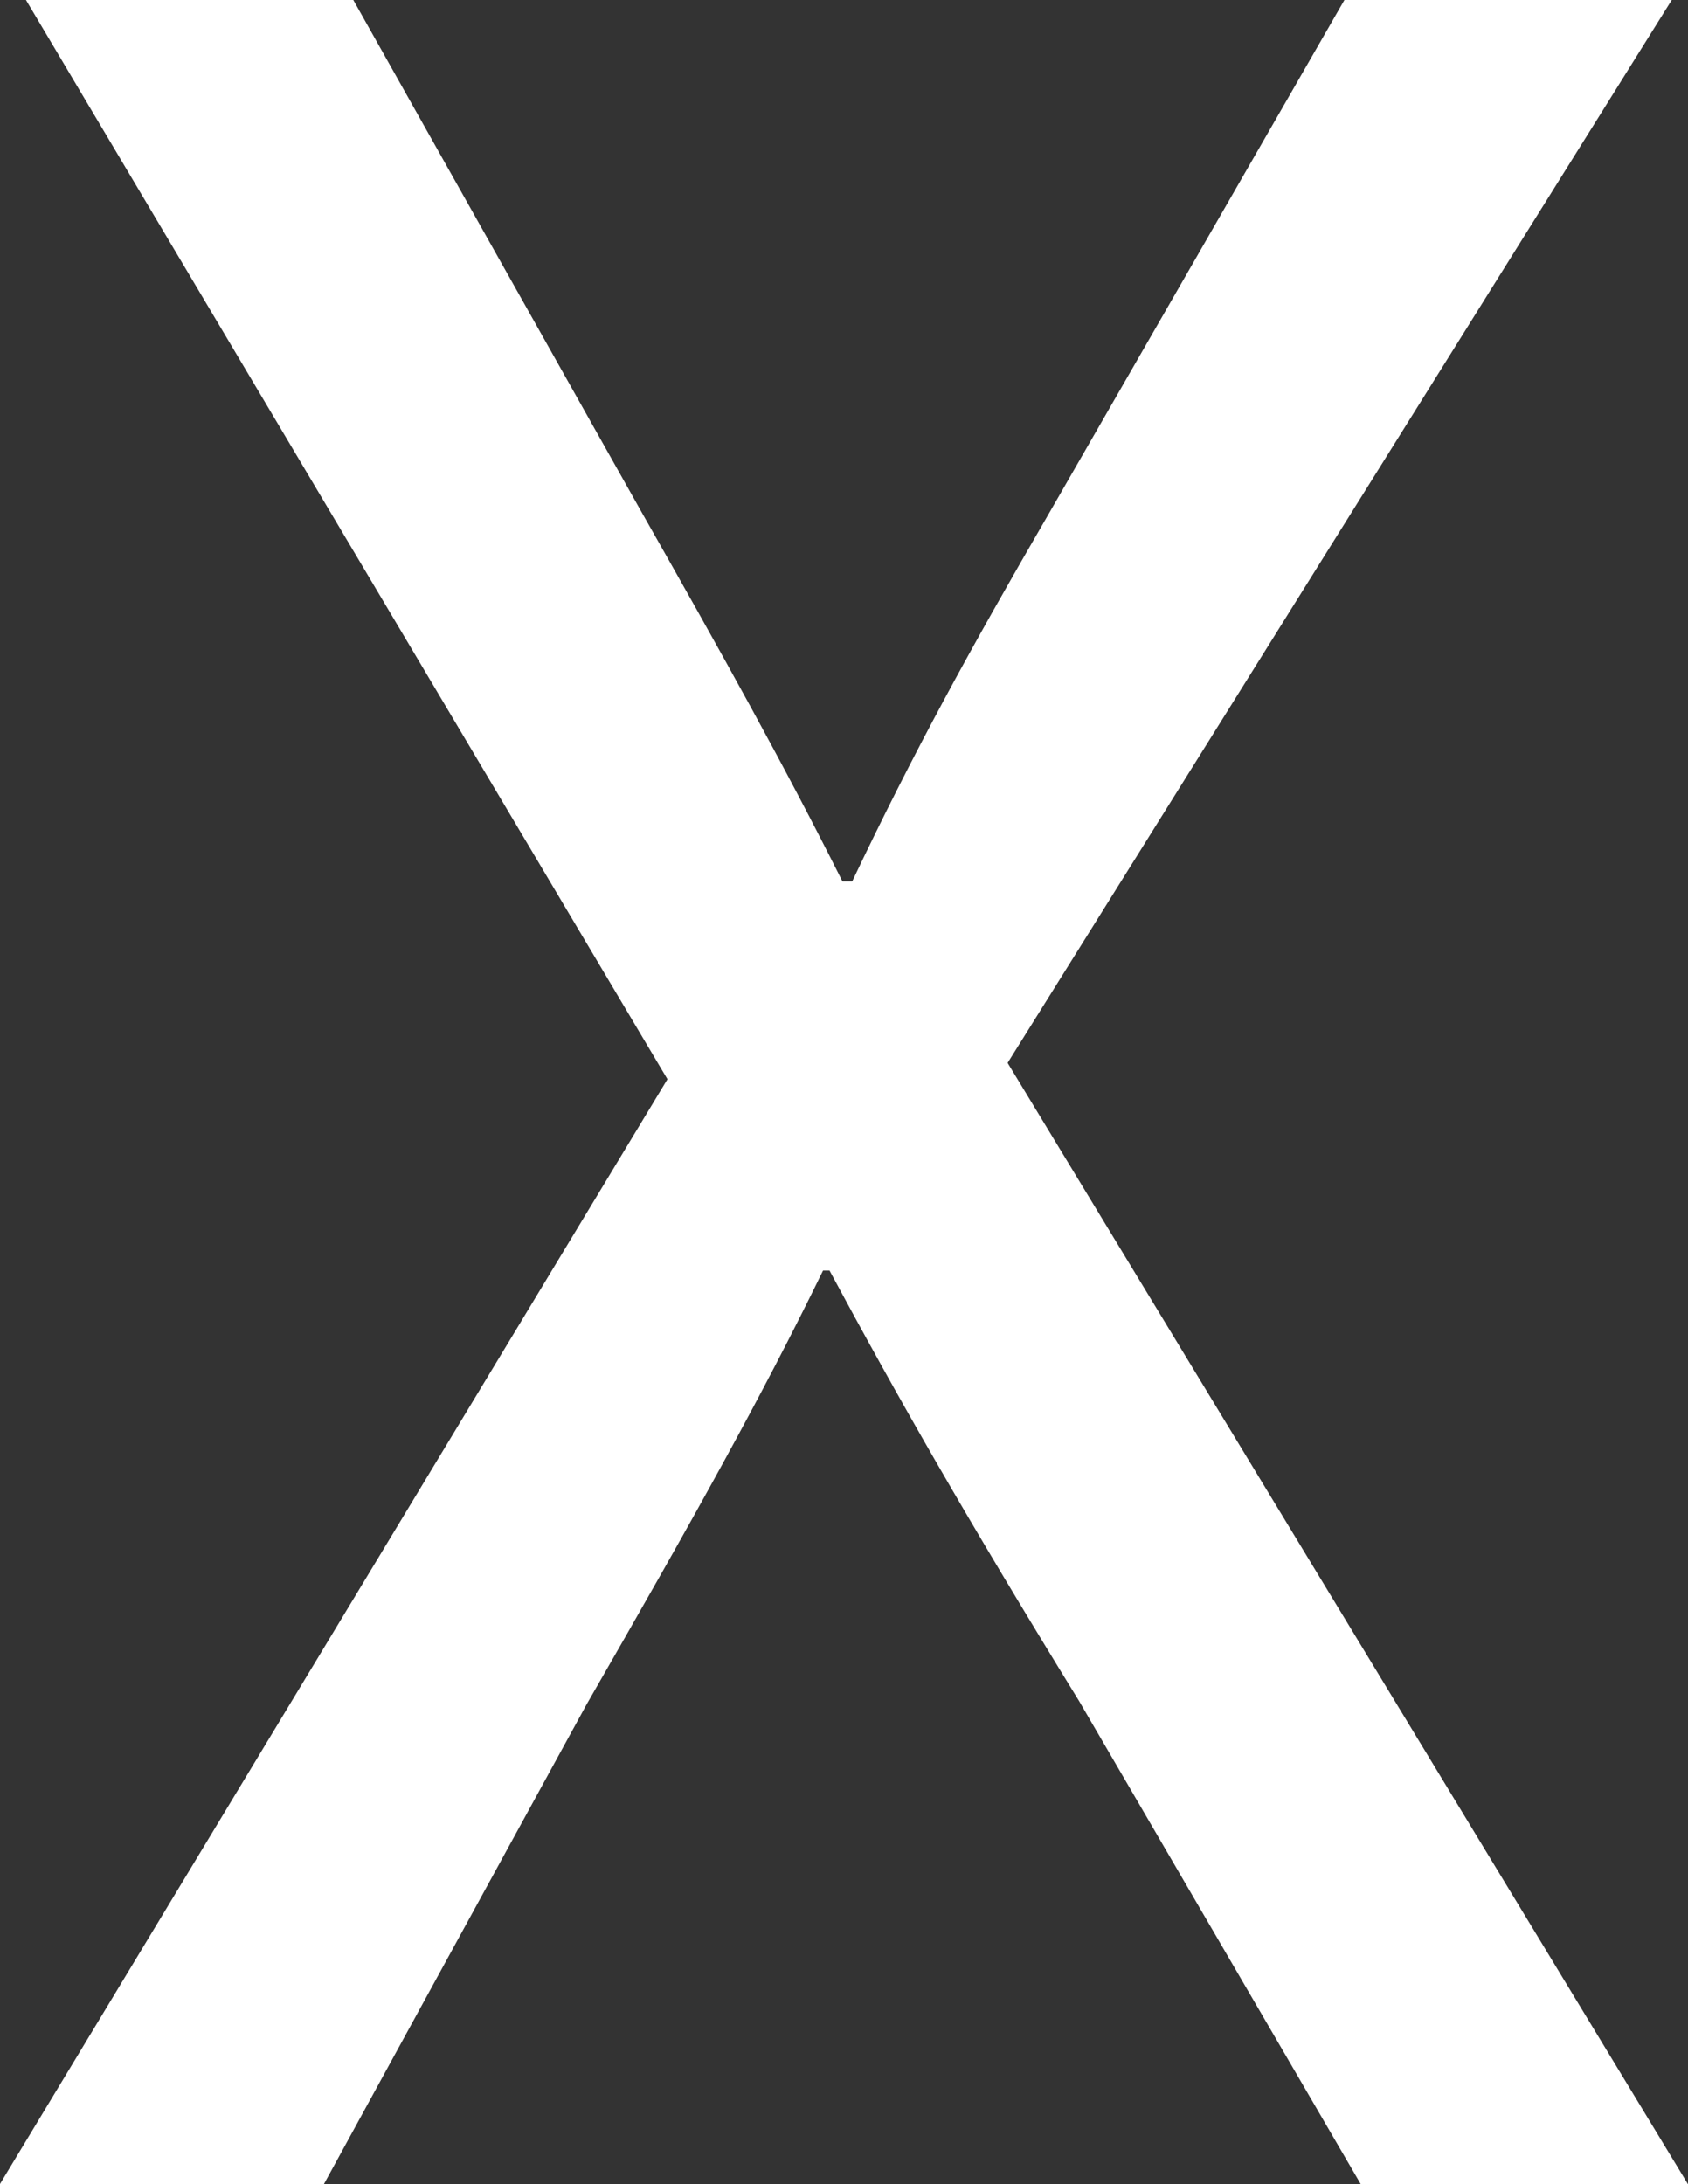
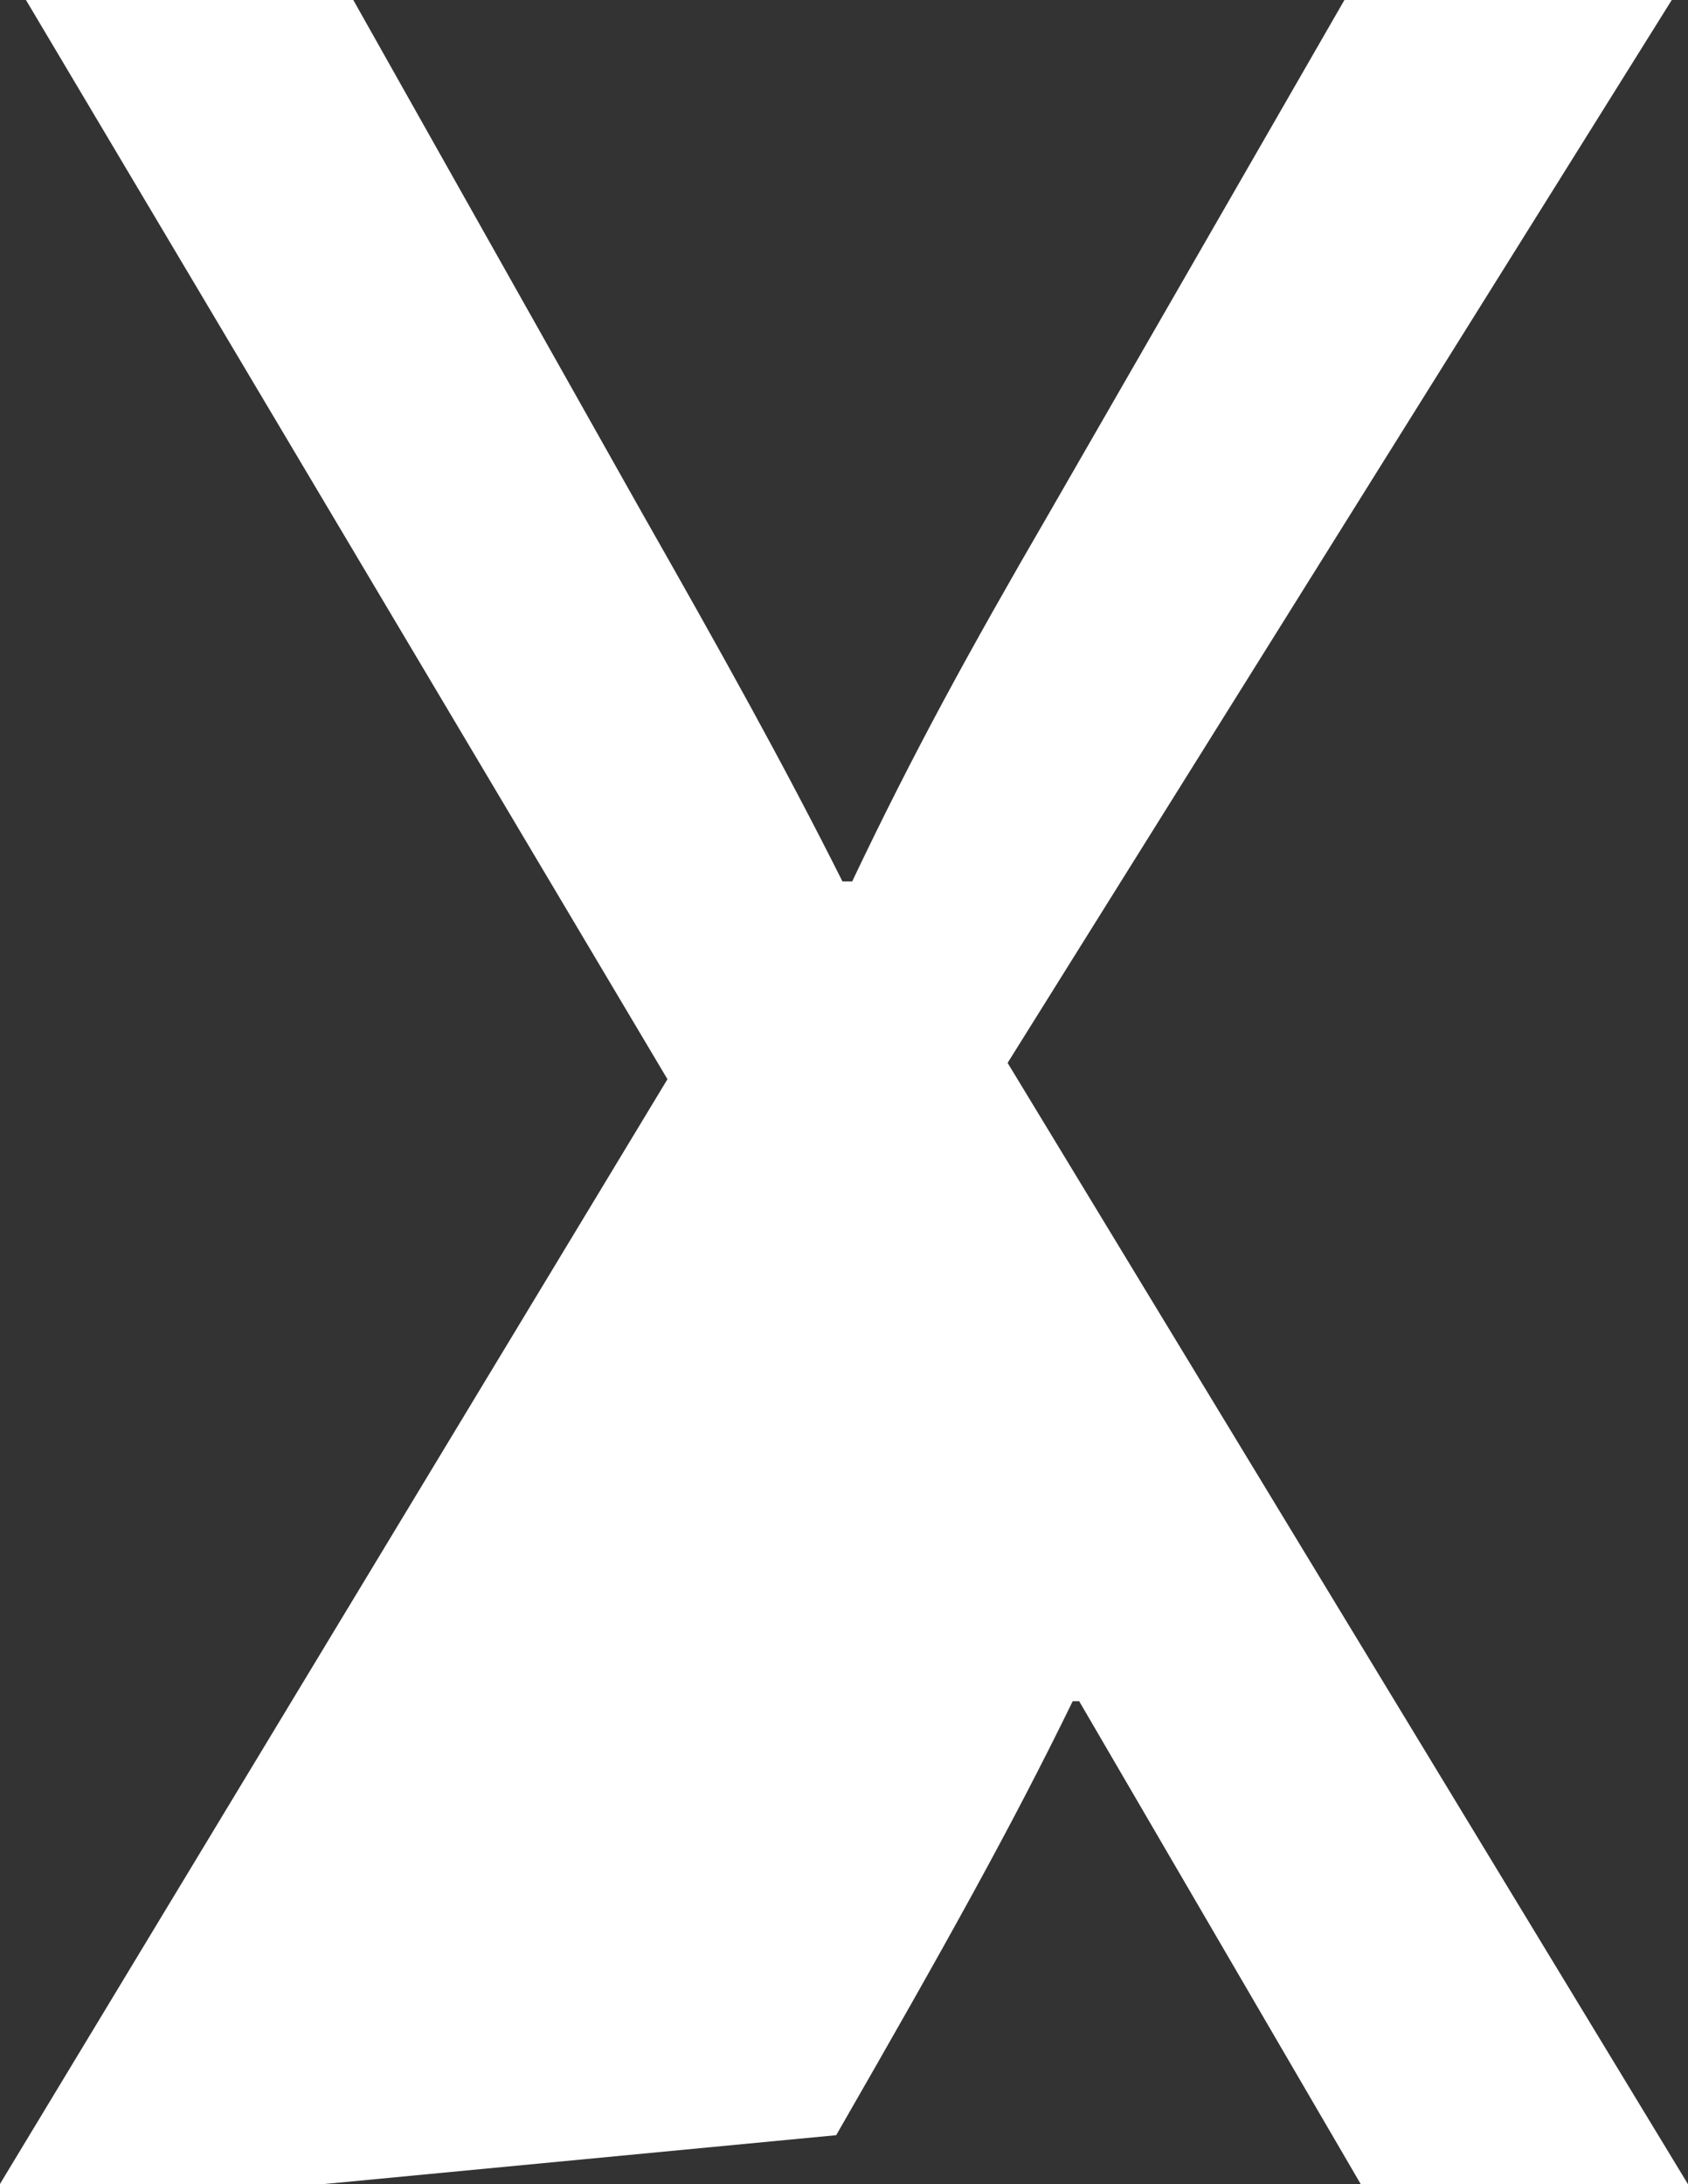
<svg xmlns="http://www.w3.org/2000/svg" width="41.486" height="53.668">
  <rect width="100%" height="100%" fill="#333333" stroke="none" />
-   <path data-name="パス 3" d="m33.442 53.668-6.919-11.865c-2.792-4.537-4.466-7.482-6.136-10.582h-.159c-1.512 3.1-3.111 5.967-5.813 10.664L7.961 53.668H-.002l16.406-27.149L.638 0h8.045l7.084 12.582c1.989 3.5 3.5 6.21 4.938 9.077h.239c1.513-3.182 2.867-5.651 4.856-9.077L33.042 0h8.045L24.764 26.118l16.72 27.551Z" fill="#fff" />
+   <path data-name="パス 3" d="m33.442 53.668-6.919-11.865h-.159c-1.512 3.1-3.111 5.967-5.813 10.664L7.961 53.668H-.002l16.406-27.149L.638 0h8.045l7.084 12.582c1.989 3.5 3.5 6.21 4.938 9.077h.239c1.513-3.182 2.867-5.651 4.856-9.077L33.042 0h8.045L24.764 26.118l16.72 27.551Z" fill="#fff" />
</svg>